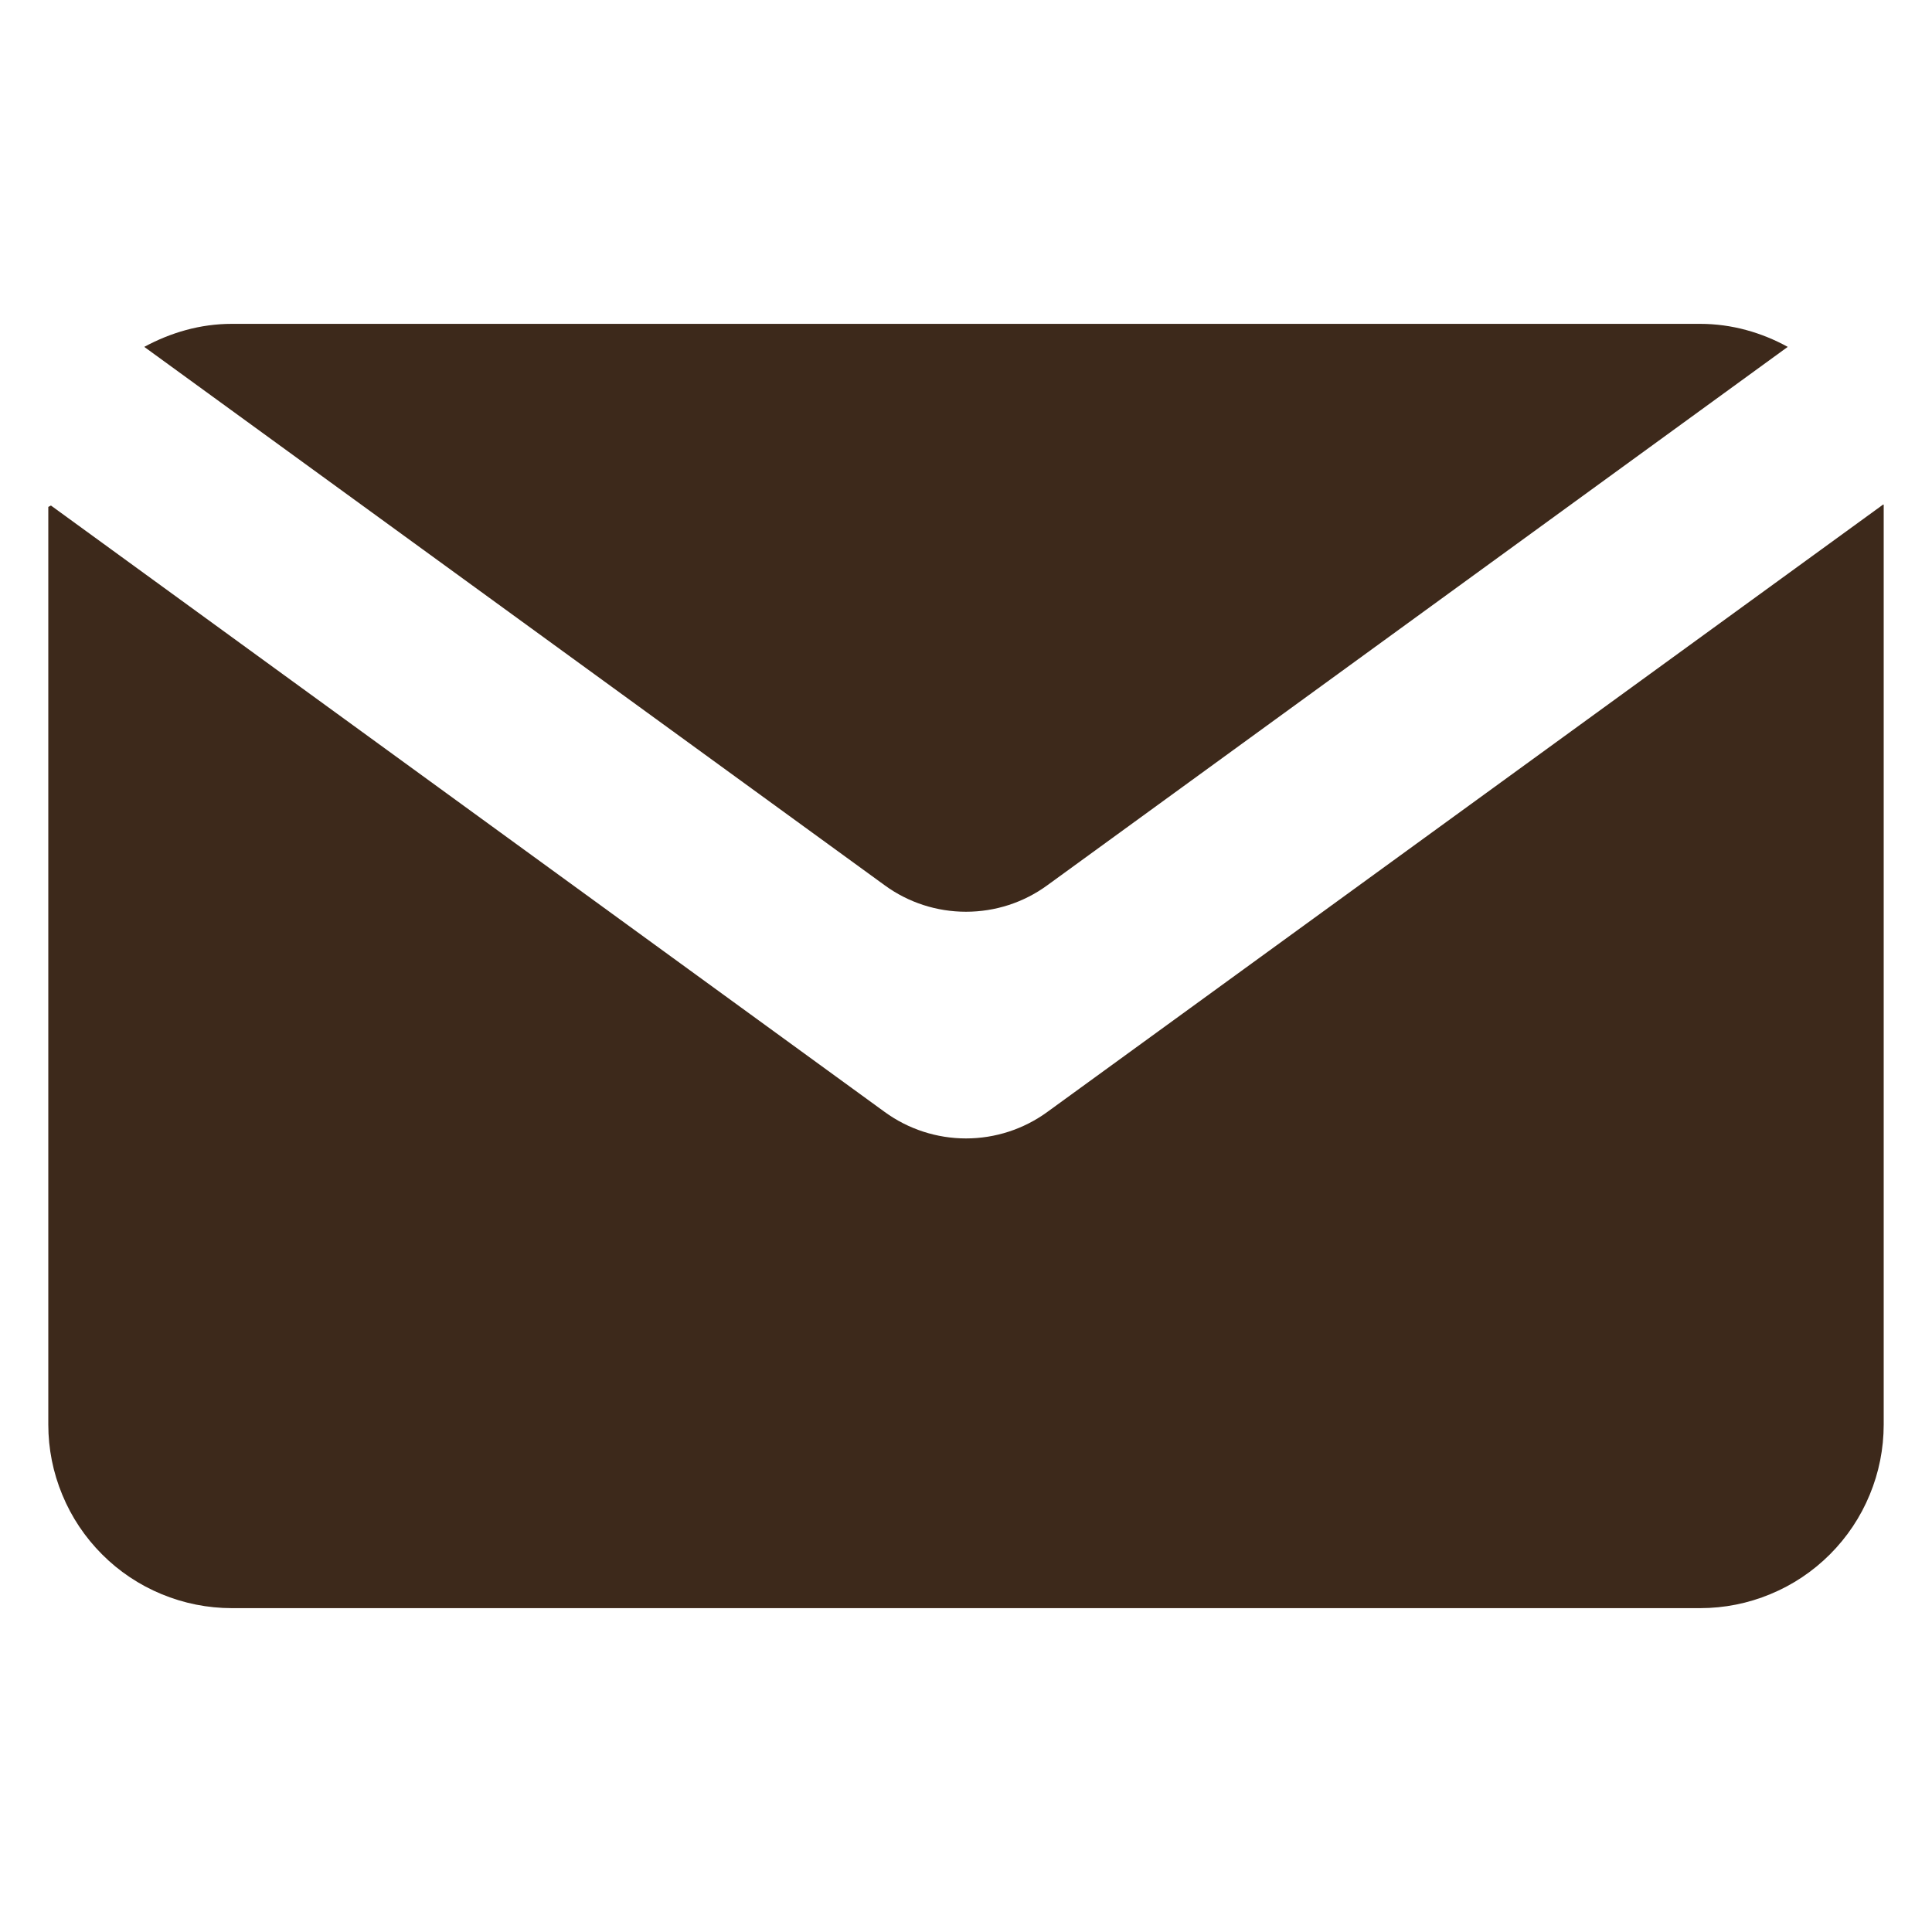
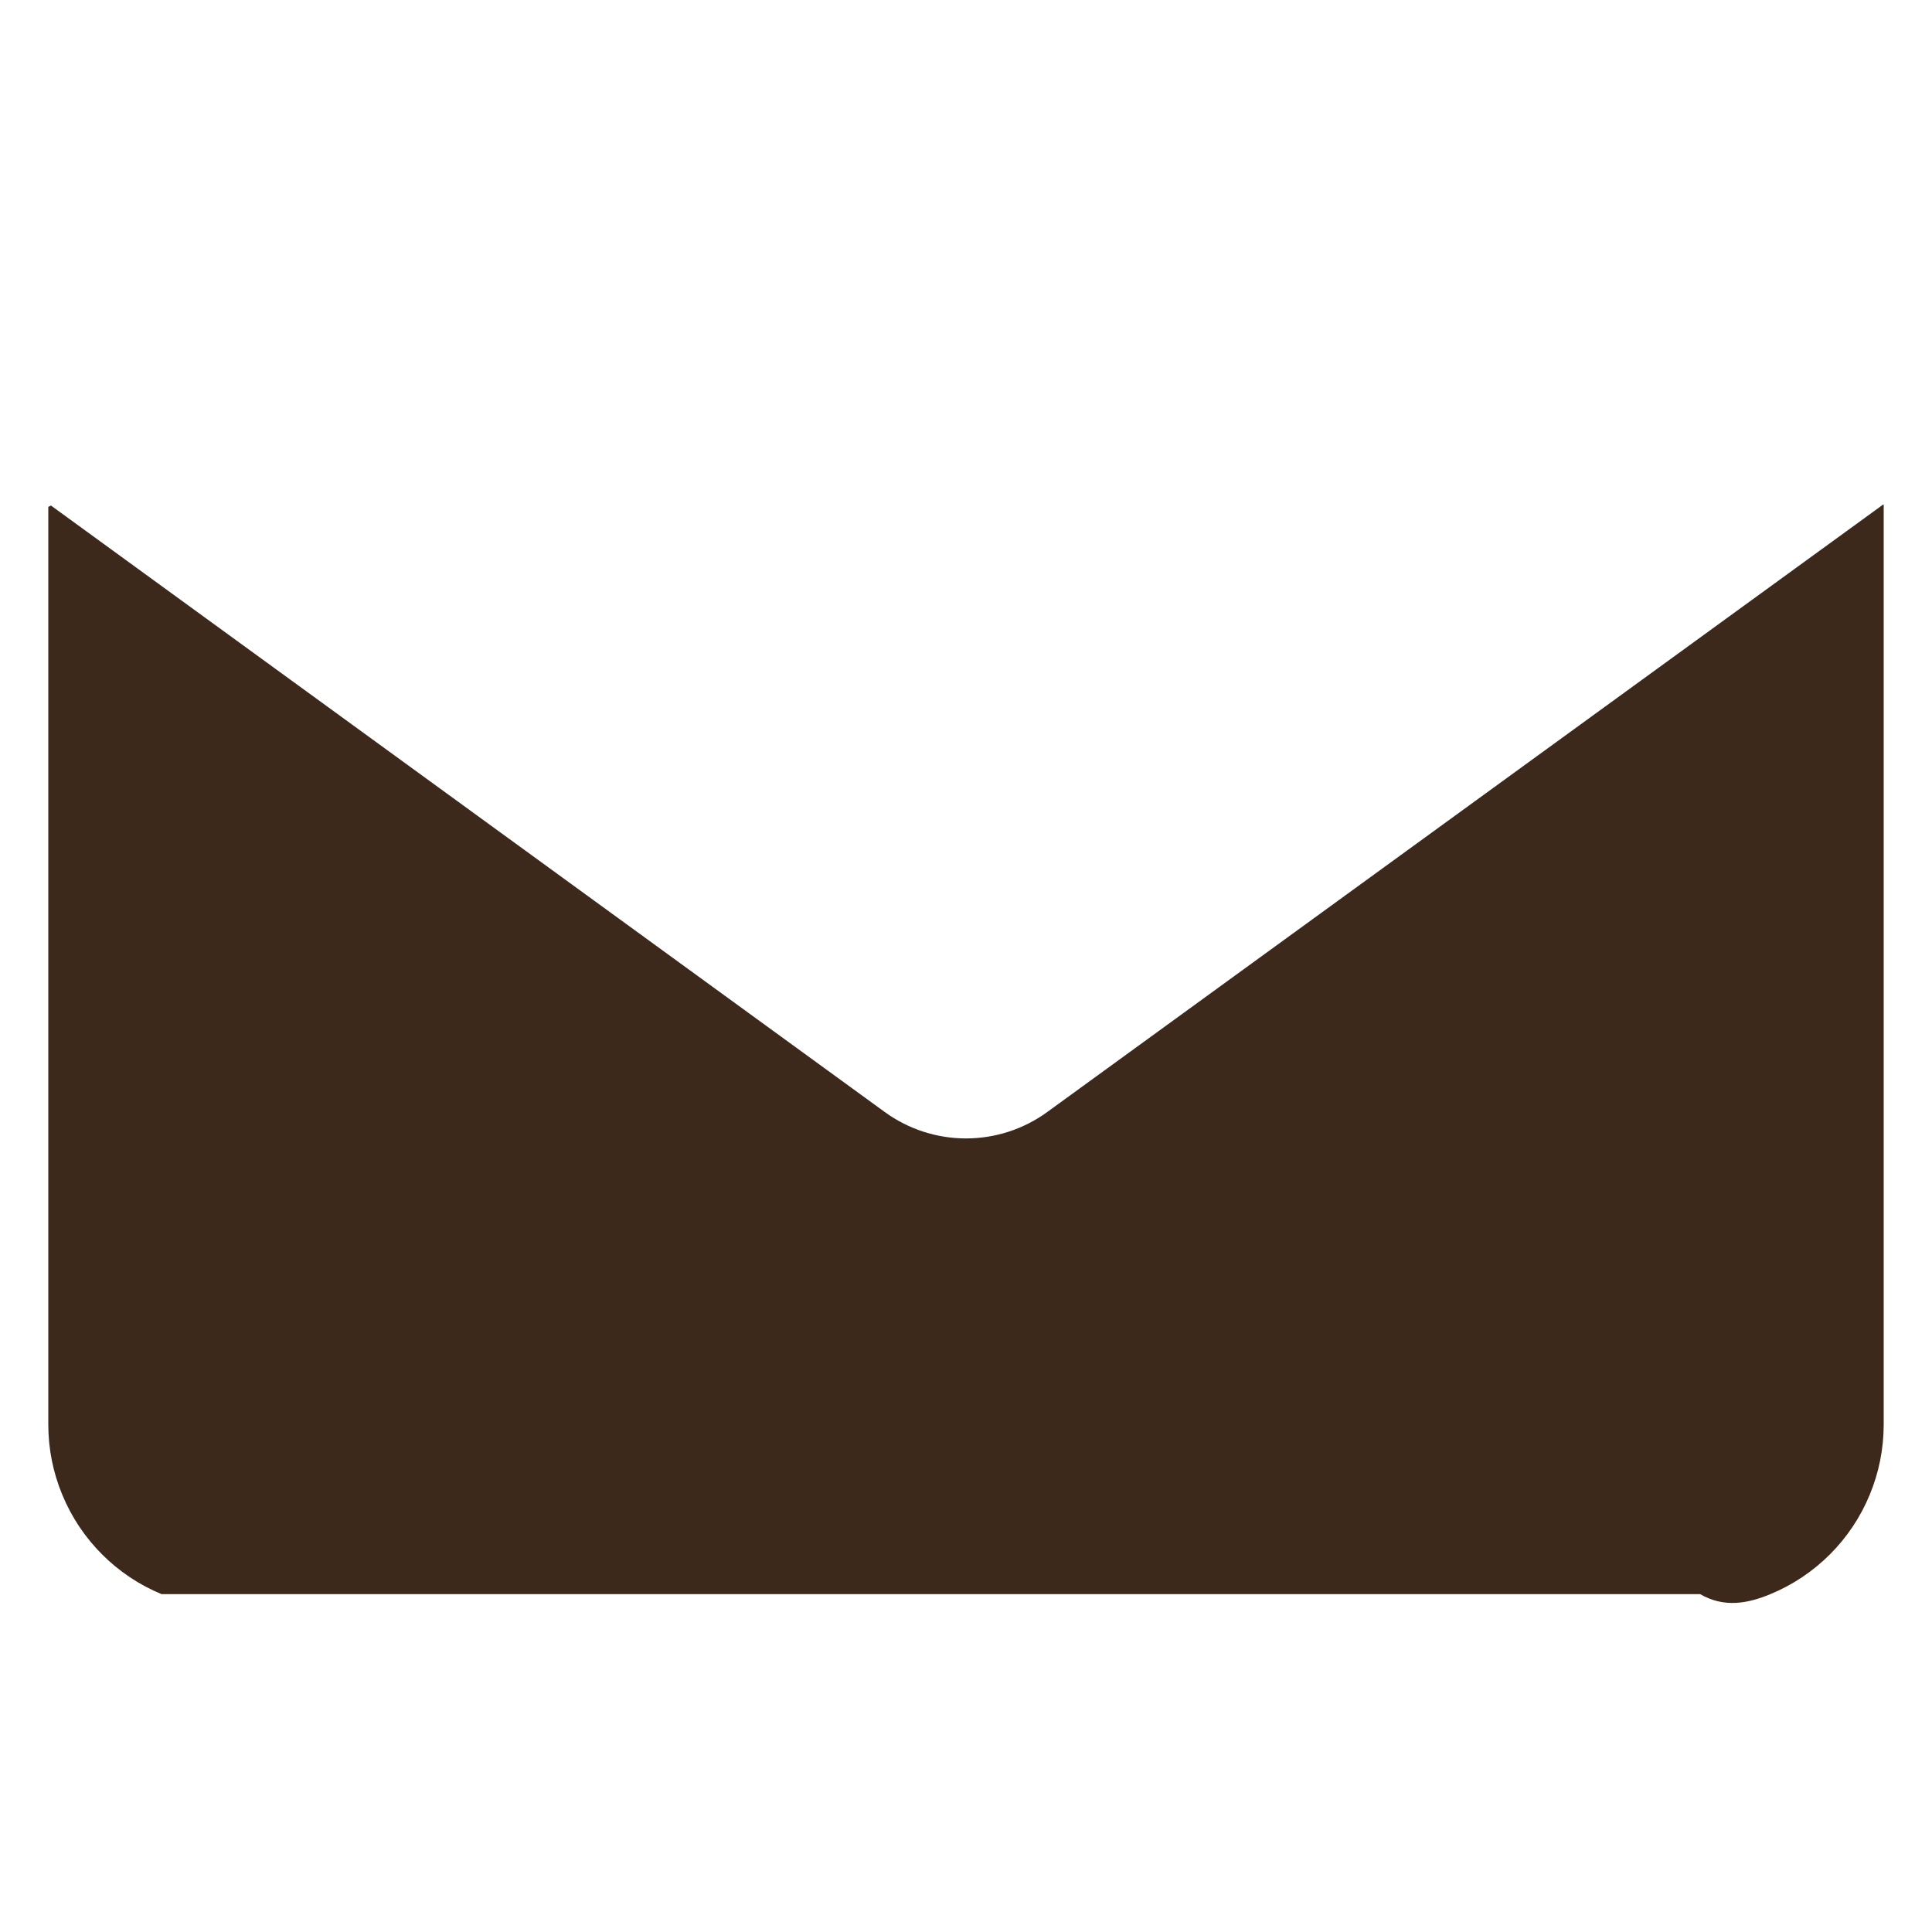
<svg xmlns="http://www.w3.org/2000/svg" width="24" height="24" viewBox="0 0 24 24" fill="none">
-   <path d="M10.991 13.814L0.633 6.28L0.6 6.297V17.697C0.6 17.996 0.659 18.293 0.774 18.569C0.888 18.846 1.056 19.097 1.268 19.309C1.479 19.521 1.731 19.689 2.007 19.803C2.284 19.918 2.581 19.977 2.88 19.977H21.12C21.419 19.977 21.716 19.918 21.992 19.803C22.269 19.689 22.52 19.521 22.732 19.309C22.944 19.097 23.112 18.846 23.226 18.569C23.341 18.293 23.4 17.996 23.4 17.697V6.27L23.394 6.267L13.009 13.814C12.716 14.027 12.363 14.142 12 14.142C11.637 14.142 11.284 14.027 10.991 13.814Z" fill="#3D291B" />
-   <path d="M13.009 10.998L22.208 4.309C21.886 4.132 21.515 4.023 21.12 4.023H2.88C2.485 4.023 2.12 4.132 1.792 4.309L10.991 10.998C11.284 11.212 11.637 11.326 12 11.326C12.363 11.326 12.716 11.212 13.009 10.998Z" fill="#3D291B" />
+   <path d="M10.991 13.814L0.633 6.28L0.6 6.297V17.697C0.6 17.996 0.659 18.293 0.774 18.569C0.888 18.846 1.056 19.097 1.268 19.309C1.479 19.521 1.731 19.689 2.007 19.803H21.12C21.419 19.977 21.716 19.918 21.992 19.803C22.269 19.689 22.52 19.521 22.732 19.309C22.944 19.097 23.112 18.846 23.226 18.569C23.341 18.293 23.4 17.996 23.4 17.697V6.27L23.394 6.267L13.009 13.814C12.716 14.027 12.363 14.142 12 14.142C11.637 14.142 11.284 14.027 10.991 13.814Z" fill="#3D291B" />
</svg>